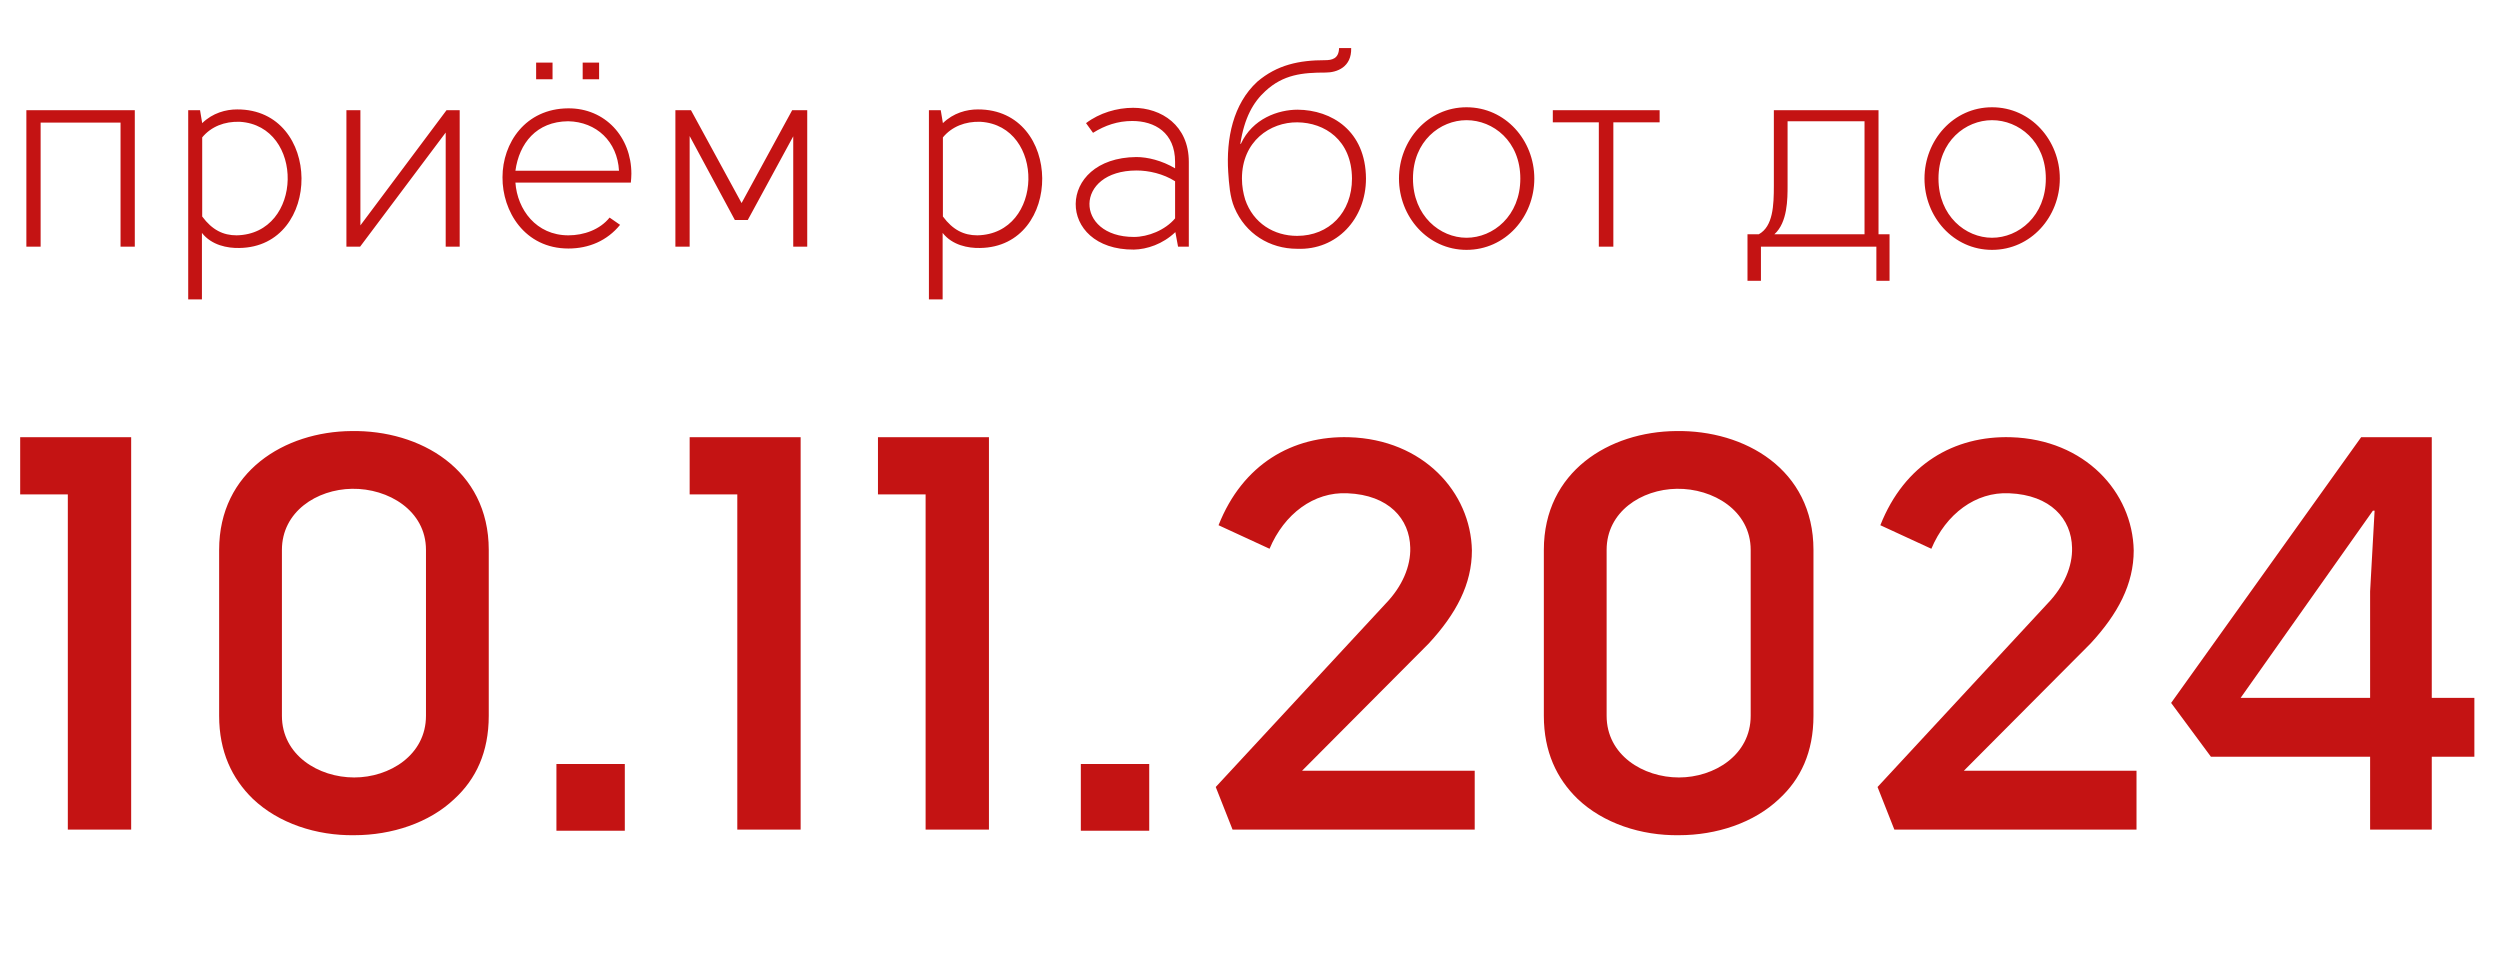
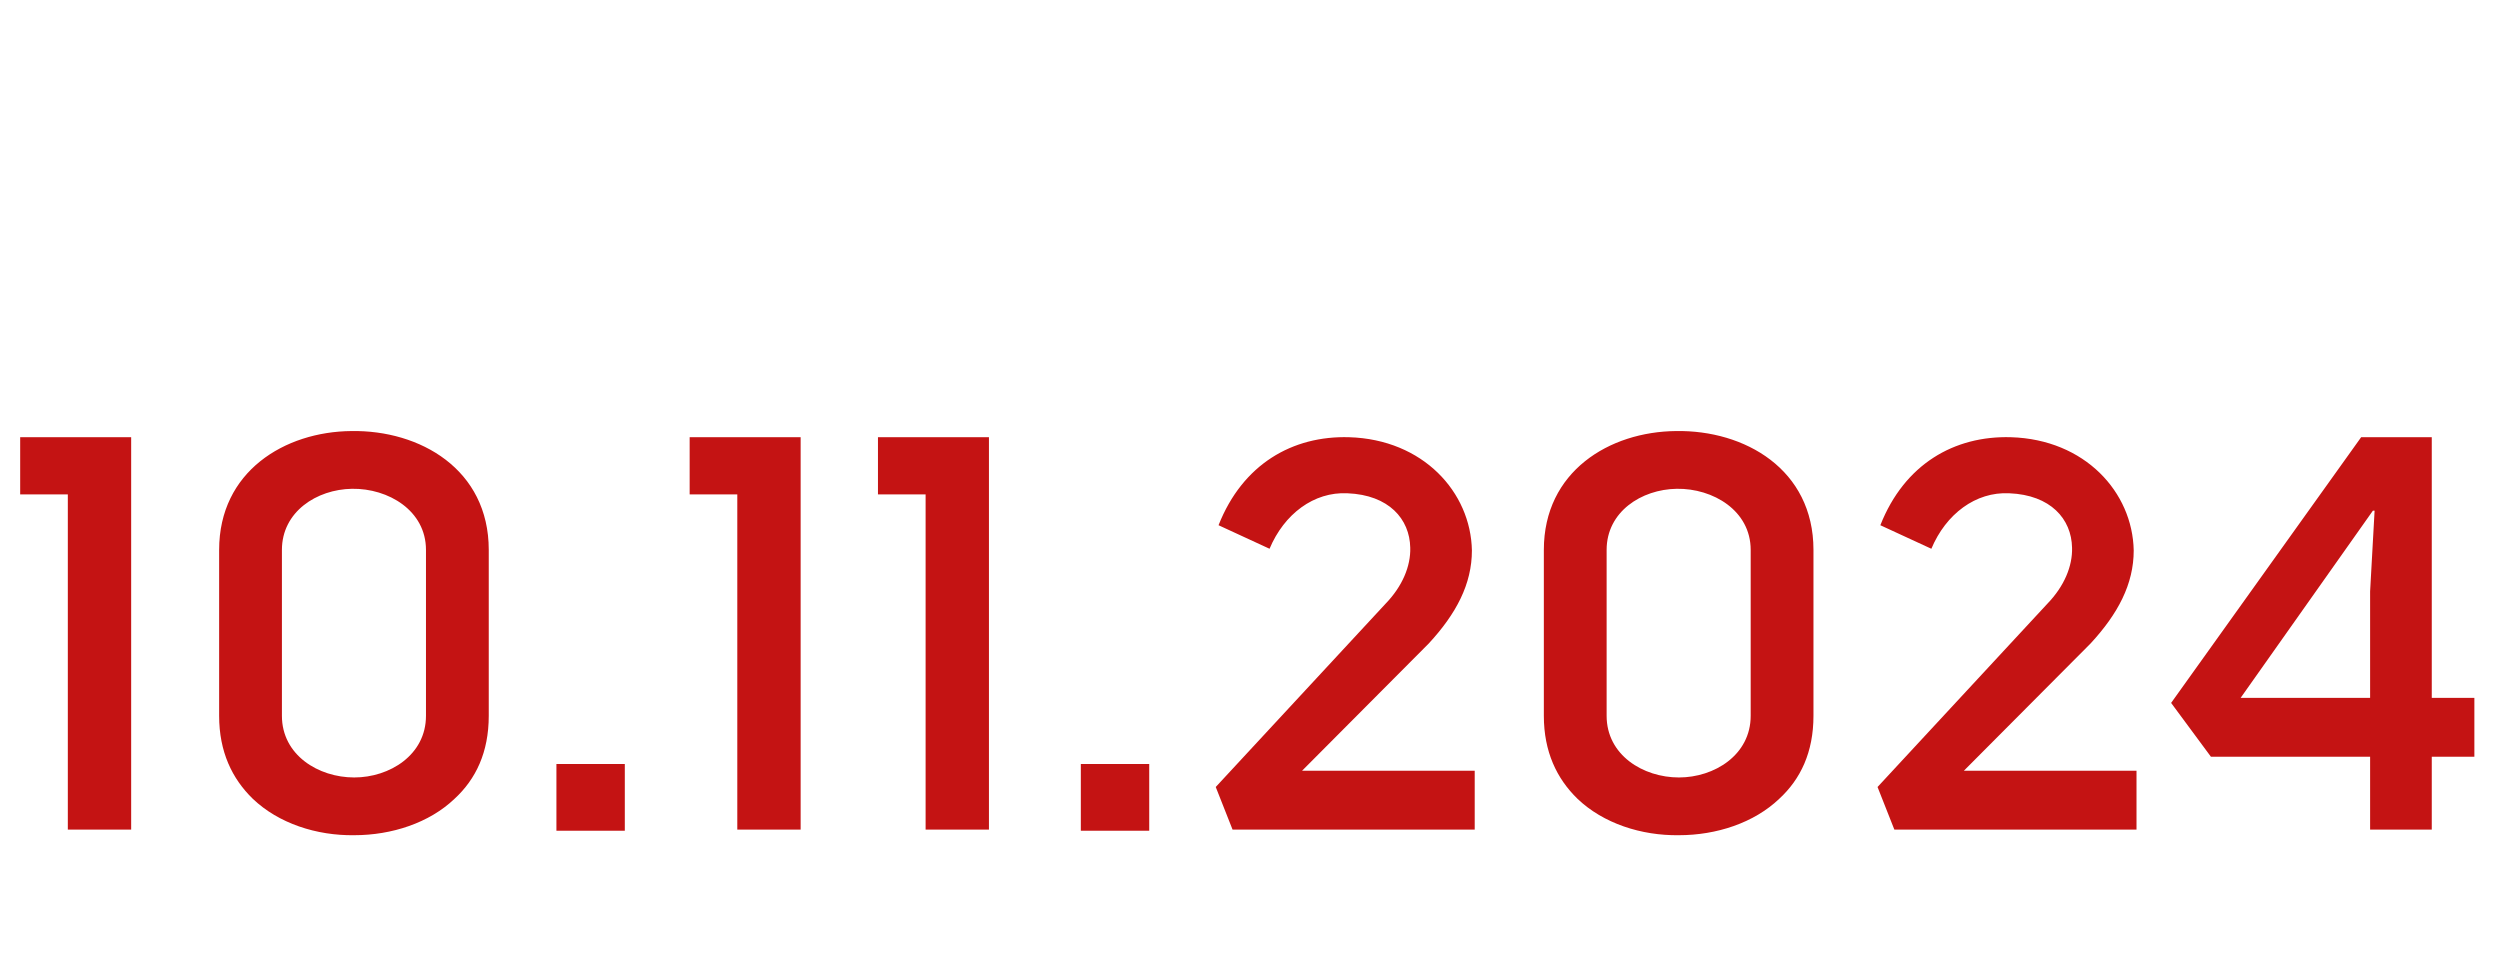
<svg xmlns="http://www.w3.org/2000/svg" width="223" height="86" viewBox="0 0 223 86" fill="none">
-   <path d="M2.352 9.832H12.024V22H10.752V10.936H3.624V22H2.352V9.832ZM21.156 9.76C28.764 9.736 28.788 22.024 21.348 22.12C20.292 22.144 18.876 21.88 18.012 20.776V26.704H16.788V9.832H17.844L18.036 10.984C18.972 10.072 20.148 9.76 21.156 9.76ZM21.108 20.992C27.084 20.872 27.18 11.224 21.396 10.864C20.028 10.816 18.828 11.296 18.036 12.256V19.312C18.924 20.512 19.908 20.992 21.108 20.992ZM39.756 11.824L32.124 22H30.9V9.832H32.148V20.104L39.828 9.832H41.004V22H39.756V11.824ZM50.703 20.992C52.071 20.992 53.511 20.488 54.375 19.408L55.311 20.056C54.159 21.472 52.527 22.168 50.703 22.168C46.791 22.168 44.799 18.832 44.823 15.808C44.823 12.76 46.863 9.688 50.679 9.664C53.991 9.64 56.319 12.232 56.319 15.496C56.319 15.784 56.295 15.976 56.271 16.288H45.975C46.143 18.688 47.823 20.992 50.703 20.992ZM45.975 15.232H55.215C55.071 12.616 53.199 10.864 50.679 10.816C47.847 10.84 46.311 12.784 45.975 15.232ZM49.287 7.072H47.823V5.584H49.287V7.072ZM53.439 7.072H51.975V5.584H53.439V7.072ZM60.245 9.832H61.637L66.149 18.112L70.661 9.832H72.005V22H70.757V12.16L66.701 19.624H65.549L61.517 12.136V22H60.245V9.832ZM87.227 9.76C94.835 9.736 94.859 22.024 87.419 22.12C86.363 22.144 84.947 21.88 84.083 20.776V26.704H82.859V9.832H83.915L84.107 10.984C85.043 10.072 86.219 9.76 87.227 9.76ZM87.179 20.992C93.155 20.872 93.251 11.224 87.467 10.864C86.099 10.816 84.899 11.296 84.107 12.256V19.312C84.995 20.512 85.979 20.992 87.179 20.992ZM104.818 19.48V16.168C103.762 15.496 102.466 15.208 101.386 15.208C95.794 15.208 95.842 21.136 101.146 21.136C102.394 21.136 103.93 20.536 104.818 19.48ZM106.042 22H105.082L104.842 20.704C103.714 21.784 102.298 22.24 101.146 22.264C94.21 22.312 94.162 14.08 101.362 14.008C102.37 14.008 103.642 14.32 104.818 15.016V14.44C104.818 11.824 102.994 10.792 101.002 10.792C99.706 10.792 98.578 11.176 97.498 11.848L96.874 10.984C98.074 10.072 99.634 9.616 101.074 9.616C103.594 9.616 106.042 11.176 106.042 14.44V22ZM110.637 12.832H110.685C111.717 10.576 114.021 9.784 115.749 9.784C118.773 9.808 121.821 11.656 121.845 15.928C121.845 19.504 119.253 22.336 115.701 22.192C113.253 22.192 111.093 20.848 110.109 18.52C109.701 17.56 109.629 16.384 109.557 15.352C109.365 12.352 109.989 9.28 112.149 7.288C113.925 5.776 115.893 5.368 118.197 5.368C118.797 5.368 119.421 5.248 119.445 4.288H120.525C120.573 5.992 119.253 6.472 118.245 6.472C116.181 6.472 114.477 6.64 112.869 8.128C111.789 9.112 110.997 10.504 110.637 12.832ZM110.781 15.928C110.781 16.624 110.901 17.248 111.069 17.8C111.789 19.912 113.637 21.04 115.701 21.04C118.557 21.04 120.597 18.952 120.597 15.928C120.573 12.472 118.149 10.936 115.725 10.912C113.301 10.888 110.781 12.592 110.781 15.928ZM126.037 15.928C126.037 19.264 128.461 21.208 130.813 21.208C133.189 21.208 135.613 19.264 135.613 15.928C135.613 12.592 133.189 10.72 130.813 10.72C128.461 10.72 126.037 12.592 126.037 15.928ZM136.861 15.928C136.861 19.336 134.293 22.288 130.813 22.288C127.357 22.288 124.789 19.336 124.789 15.928C124.789 12.52 127.357 9.568 130.813 9.568C134.293 9.568 136.861 12.52 136.861 15.928ZM138.511 10.912V9.832H148.039V10.912H143.911V22H142.615V10.912H138.511ZM167.564 9.832V20.896H168.548V25.048H167.372V22H157.076V25.048H155.876V20.896H156.884C158.156 20.2 158.228 18.328 158.228 16.552V9.832H167.564ZM158.276 20.896H166.316V10.816H159.452V16.552C159.452 17.752 159.452 19.84 158.276 20.896ZM172.912 15.928C172.912 19.264 175.336 21.208 177.688 21.208C180.064 21.208 182.488 19.264 182.488 15.928C182.488 12.592 180.064 10.72 177.688 10.72C175.336 10.72 172.912 12.592 172.912 15.928ZM183.736 15.928C183.736 19.336 181.168 22.288 177.688 22.288C174.232 22.288 171.664 19.336 171.664 15.928C171.664 12.52 174.232 9.568 177.688 9.568C181.168 9.568 183.736 12.52 183.736 15.928Z" fill="#C41313" />
  <path d="M6.05 44.1H1.8V39H11.7V74H6.05V44.1ZM25.147 63.85C25.147 67.35 28.397 69.35 31.597 69.35C34.747 69.35 37.997 67.35 37.997 63.85V49.05C37.997 45.55 34.647 43.55 31.397 43.6C28.247 43.65 25.147 45.65 25.147 49.05V63.85ZM19.547 49.05C19.547 42.05 25.397 38.5 31.347 38.45C37.447 38.35 43.597 41.85 43.597 49.05V63.85C43.597 67.1 42.447 69.5 40.547 71.25C38.297 73.4 34.947 74.5 31.597 74.5C28.247 74.55 24.847 73.45 22.547 71.25C20.697 69.45 19.547 67.05 19.547 63.85V49.05ZM55.733 74.1H49.633V68.15H55.733V74.1ZM65.767 44.1H61.517V39H71.417V74H65.767V44.1ZM82.564 44.1H78.314V39H88.214V74H82.564V44.1ZM102.511 74.1H96.41V68.15H102.511V74.1ZM120.194 44C117.194 43.85 114.544 45.85 113.244 48.95L108.694 46.85C110.844 41.4 115.294 38.85 120.344 39C126.944 39.2 131.194 43.9 131.294 49.1C131.294 52.1 129.894 54.75 127.444 57.4L116.144 68.75H131.544V74H109.944L108.444 70.2L123.594 53.85C125.094 52.3 125.844 50.5 125.794 48.85C125.744 46.3 123.894 44.15 120.194 44ZM143.311 63.85C143.311 67.35 146.561 69.35 149.761 69.35C152.911 69.35 156.161 67.35 156.161 63.85V49.05C156.161 45.55 152.811 43.55 149.561 43.6C146.411 43.65 143.311 45.65 143.311 49.05V63.85ZM137.711 49.05C137.711 42.05 143.561 38.5 149.511 38.45C155.611 38.35 161.761 41.85 161.761 49.05V63.85C161.761 67.1 160.611 69.5 158.711 71.25C156.461 73.4 153.111 74.5 149.761 74.5C146.411 74.55 143.011 73.45 140.711 71.25C138.861 69.45 137.711 67.05 137.711 63.85V49.05ZM179.227 44C176.227 43.85 173.577 45.85 172.277 48.95L167.727 46.85C169.877 41.4 174.327 38.85 179.377 39C185.977 39.2 190.227 43.9 190.327 49.1C190.327 52.1 188.927 54.75 186.477 57.4L175.177 68.75H190.577V74H168.977L167.477 70.2L182.627 53.85C184.127 52.3 184.877 50.5 184.827 48.85C184.777 46.3 182.927 44.15 179.227 44ZM216.914 39V62.25H220.714V67.5H216.914V74H211.414V67.5H197.214L193.664 62.7L210.614 39H216.914ZM211.664 45.55L199.864 62.25H211.414V52.75L211.814 45.55H211.664Z" fill="#C41313" />
</svg>